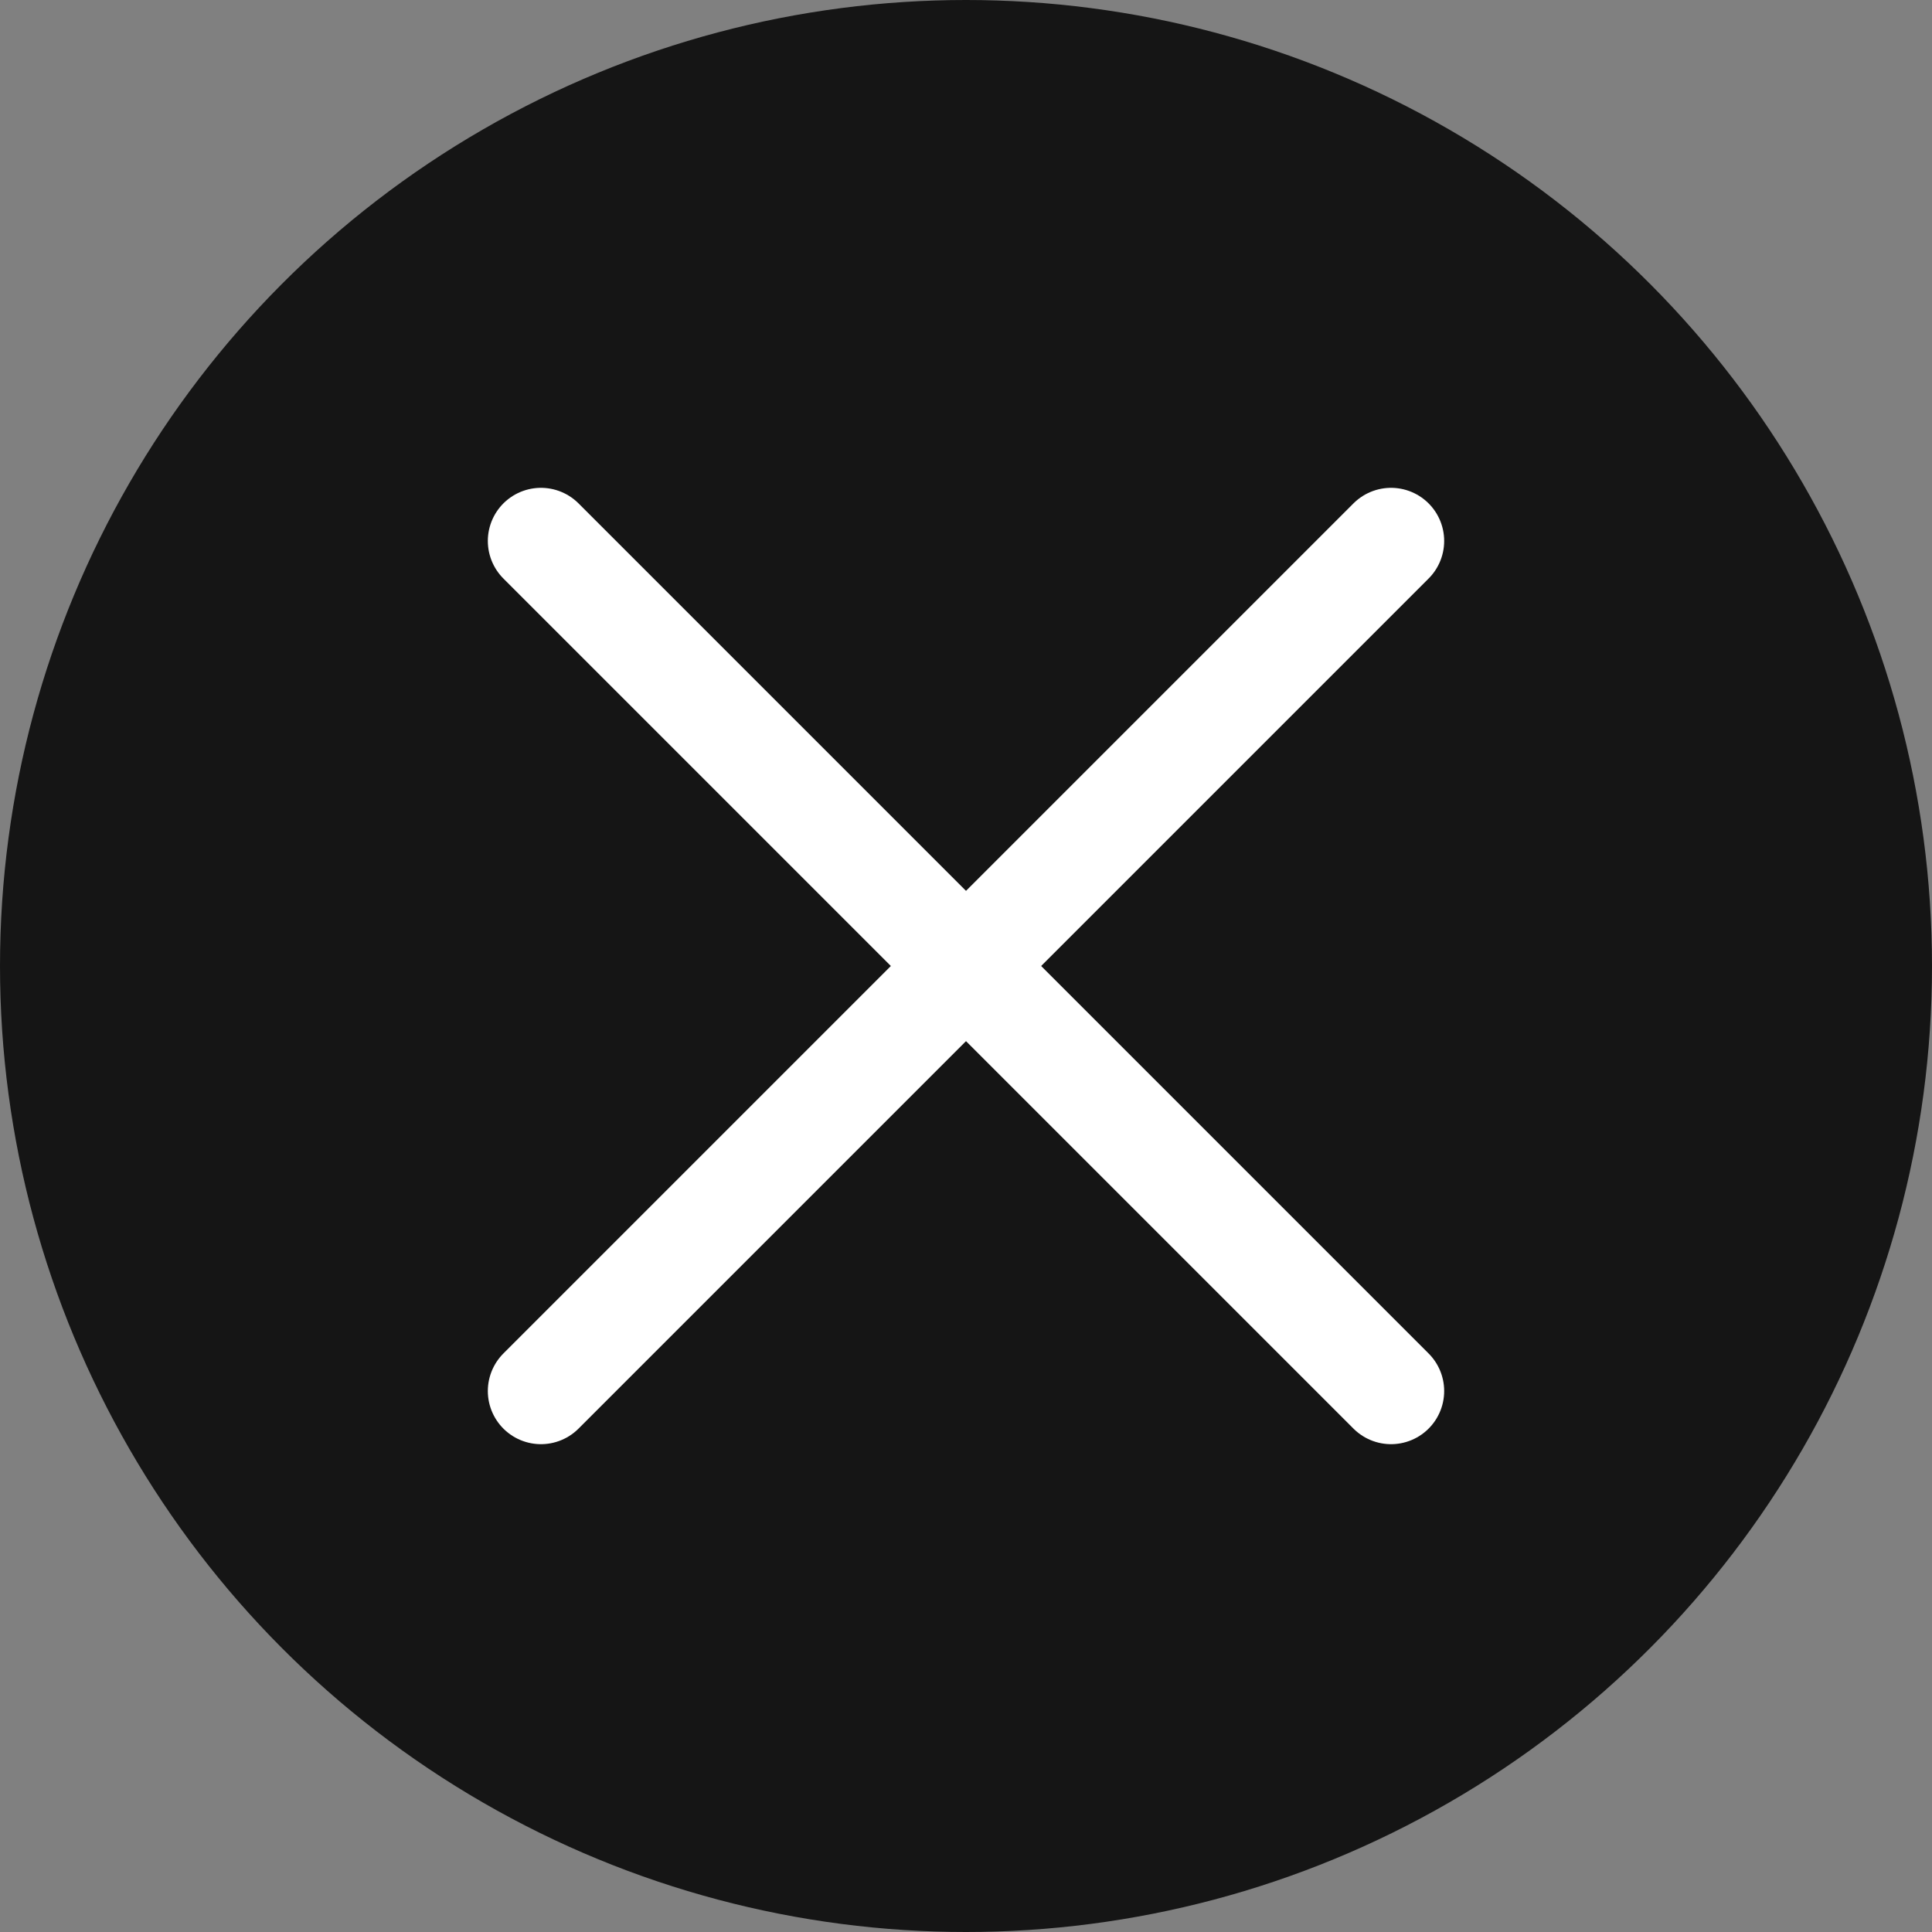
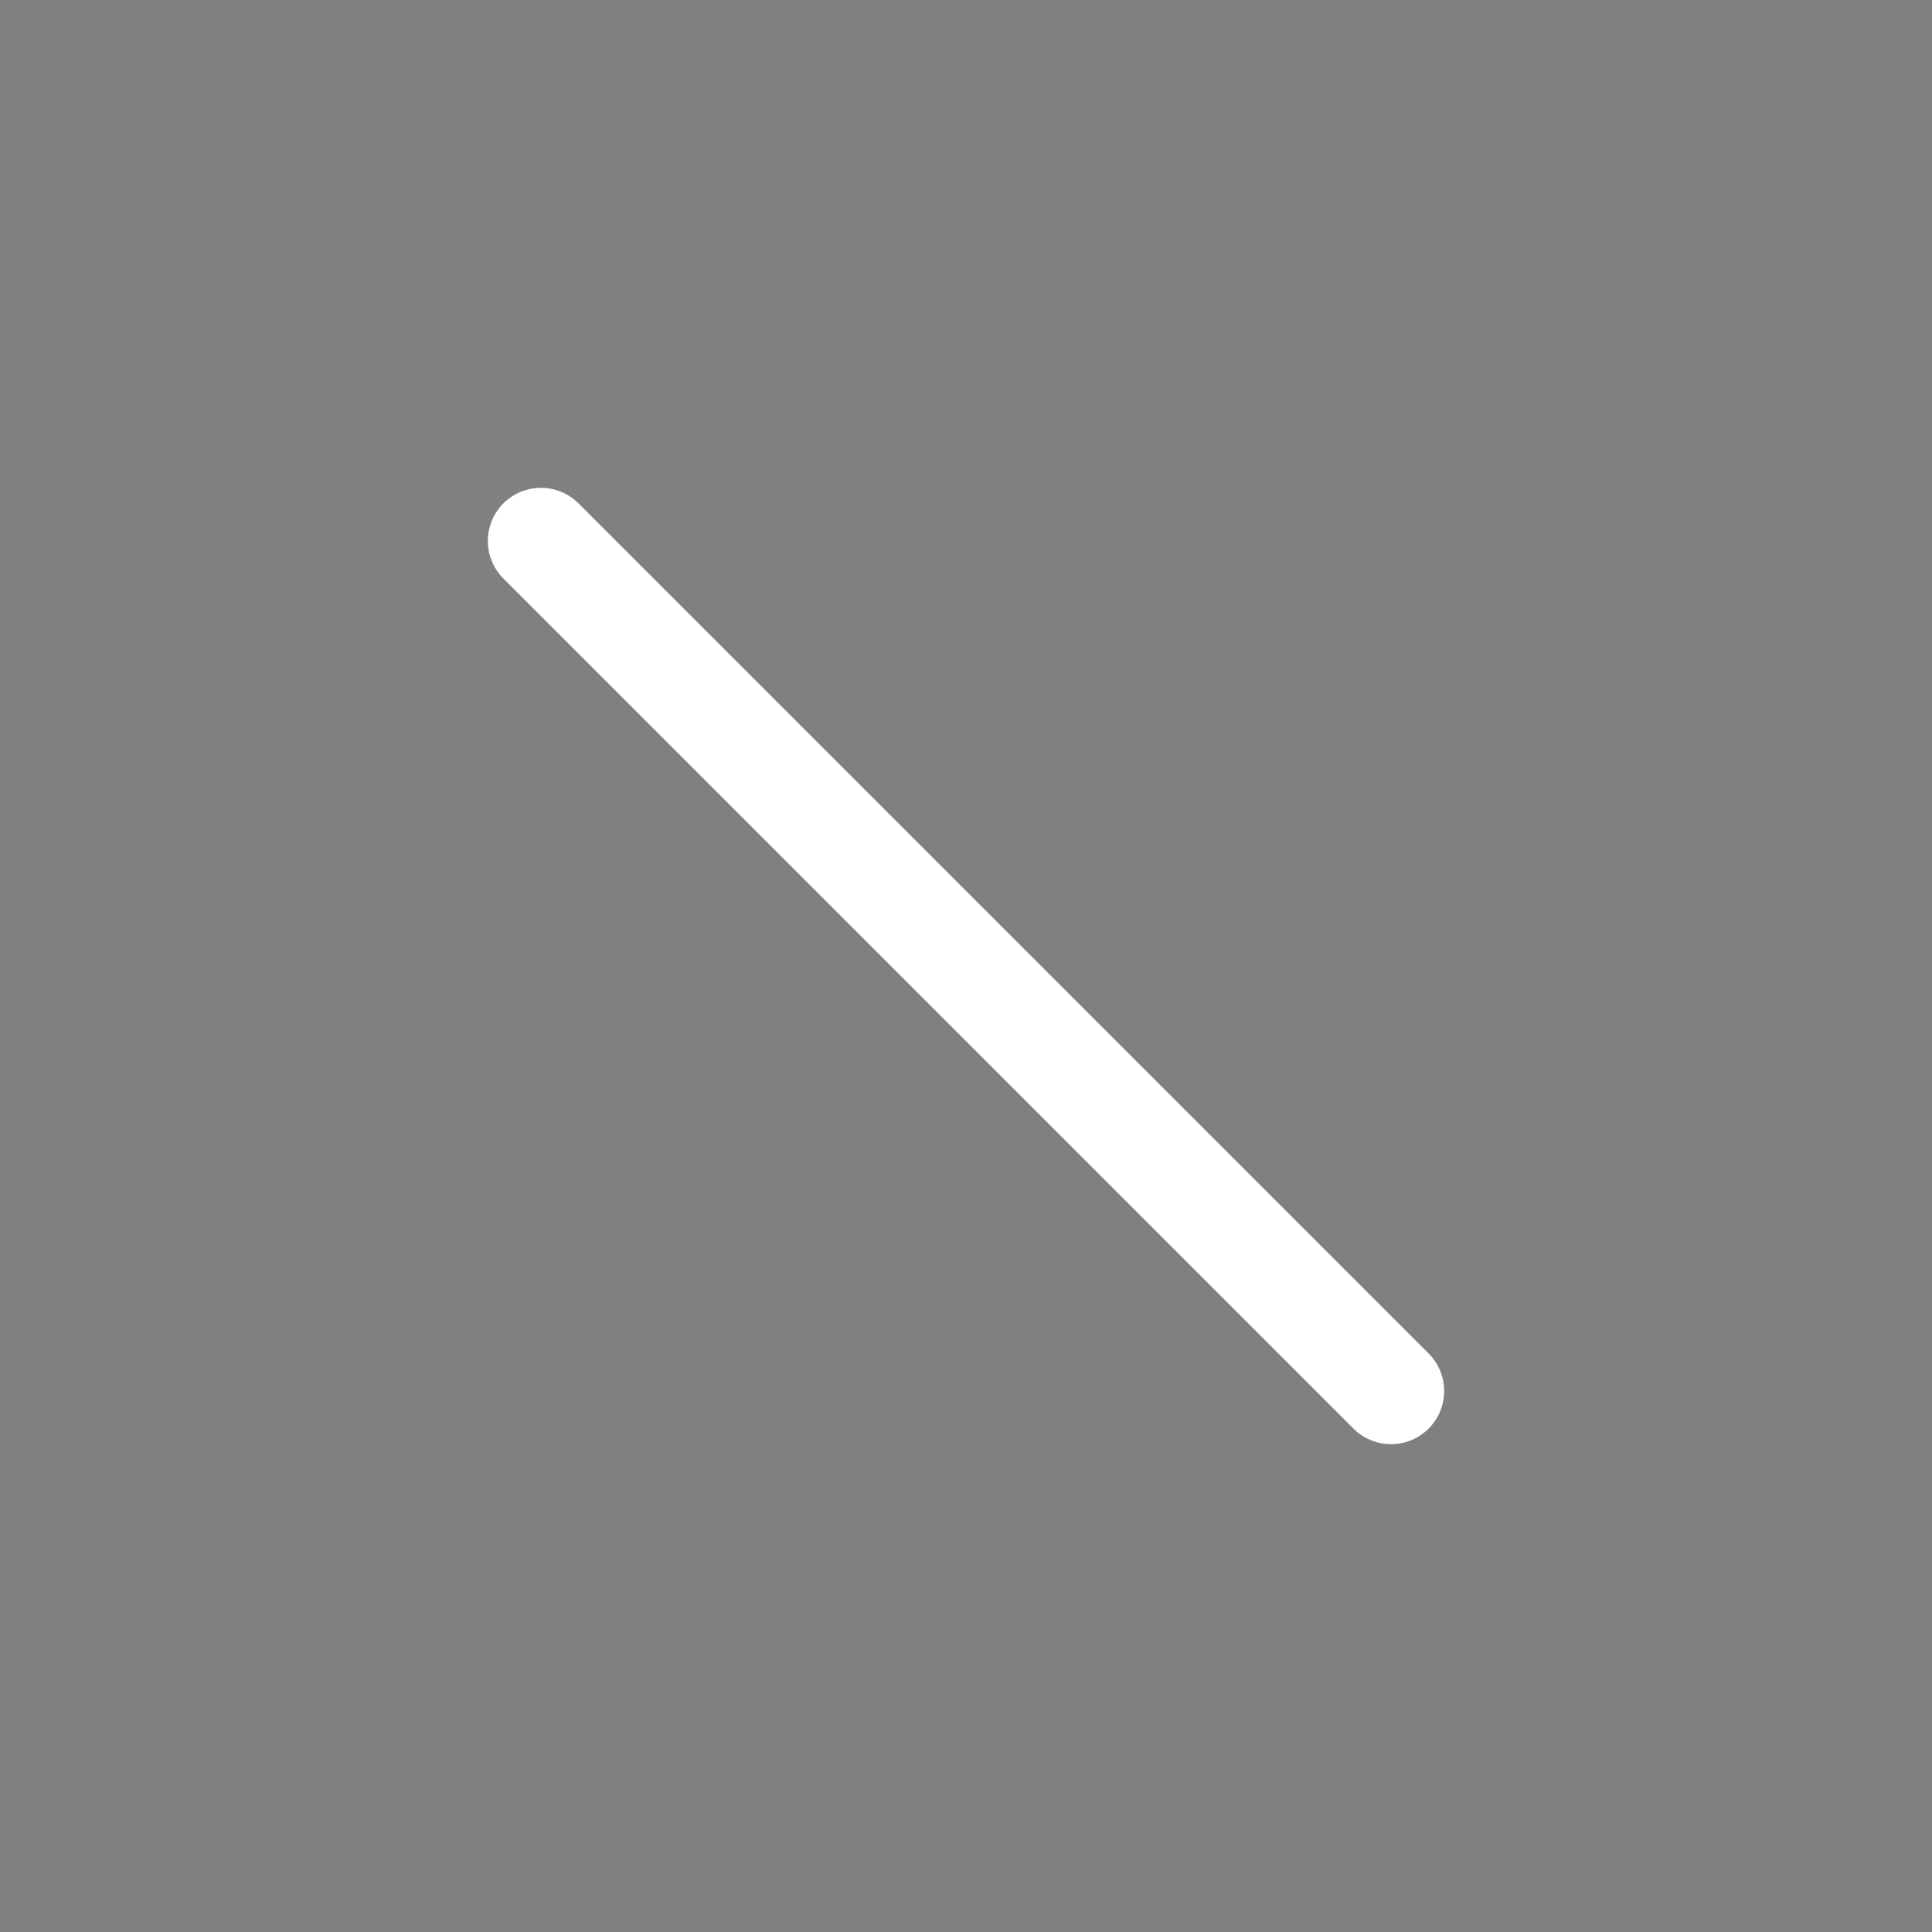
<svg xmlns="http://www.w3.org/2000/svg" width="30" height="30" viewBox="0 0 30 30" fill="none">
  <rect x="0" y="0" width="30" height="30" fill="#808080" stroke="none" />
  <g clip-path="url(#clip0_1752_4033)">
-     <circle cx="15" cy="15" r="15" fill="#151515" />
-     <path d="M21.6 8.4L8.4 21.6" stroke="white" stroke-width="1.65" stroke-linecap="round" stroke-linejoin="round" />
    <path d="M8.4 8.4L21.6 21.6" stroke="white" stroke-width="1.65" stroke-linecap="round" stroke-linejoin="round" />
  </g>
  <defs>
    <clipPath id="clip0_1752_4033">
      <rect width="30" height="30" fill="white" />
    </clipPath>
  </defs>
</svg>